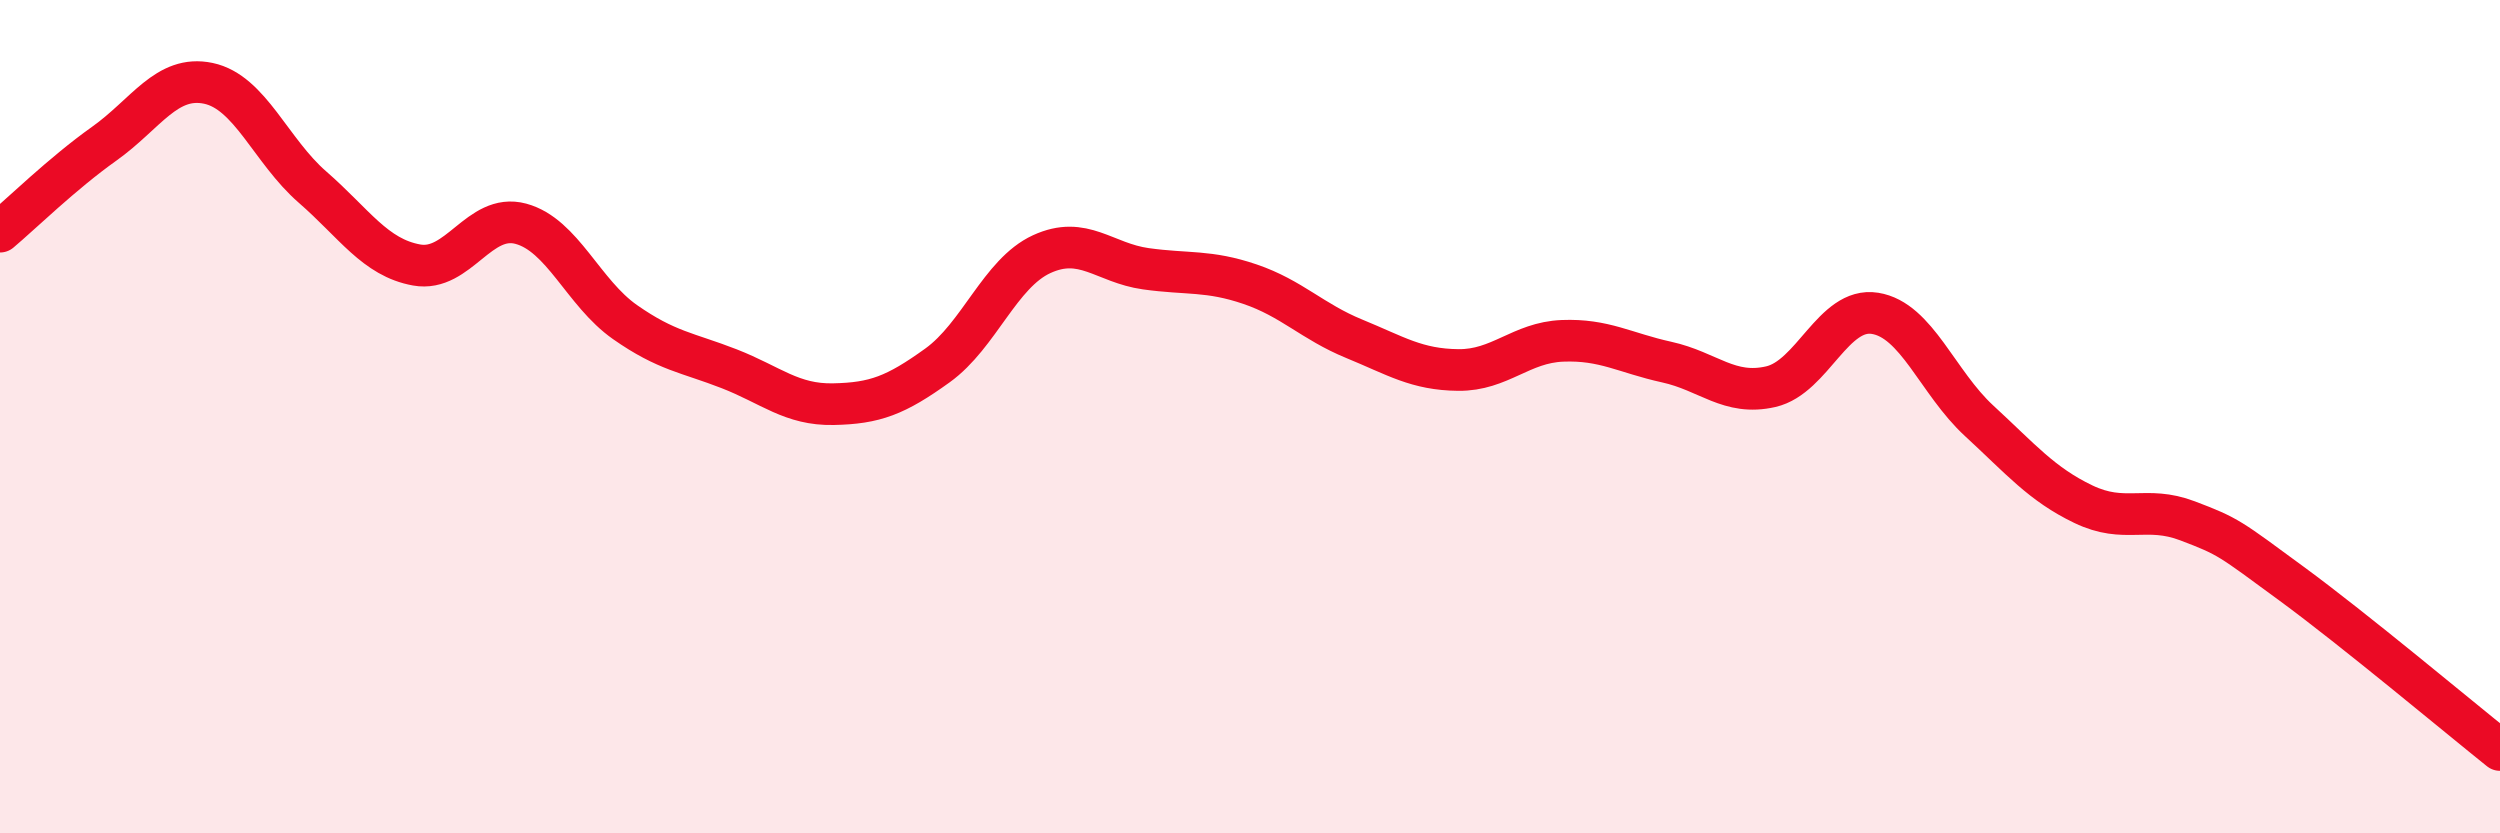
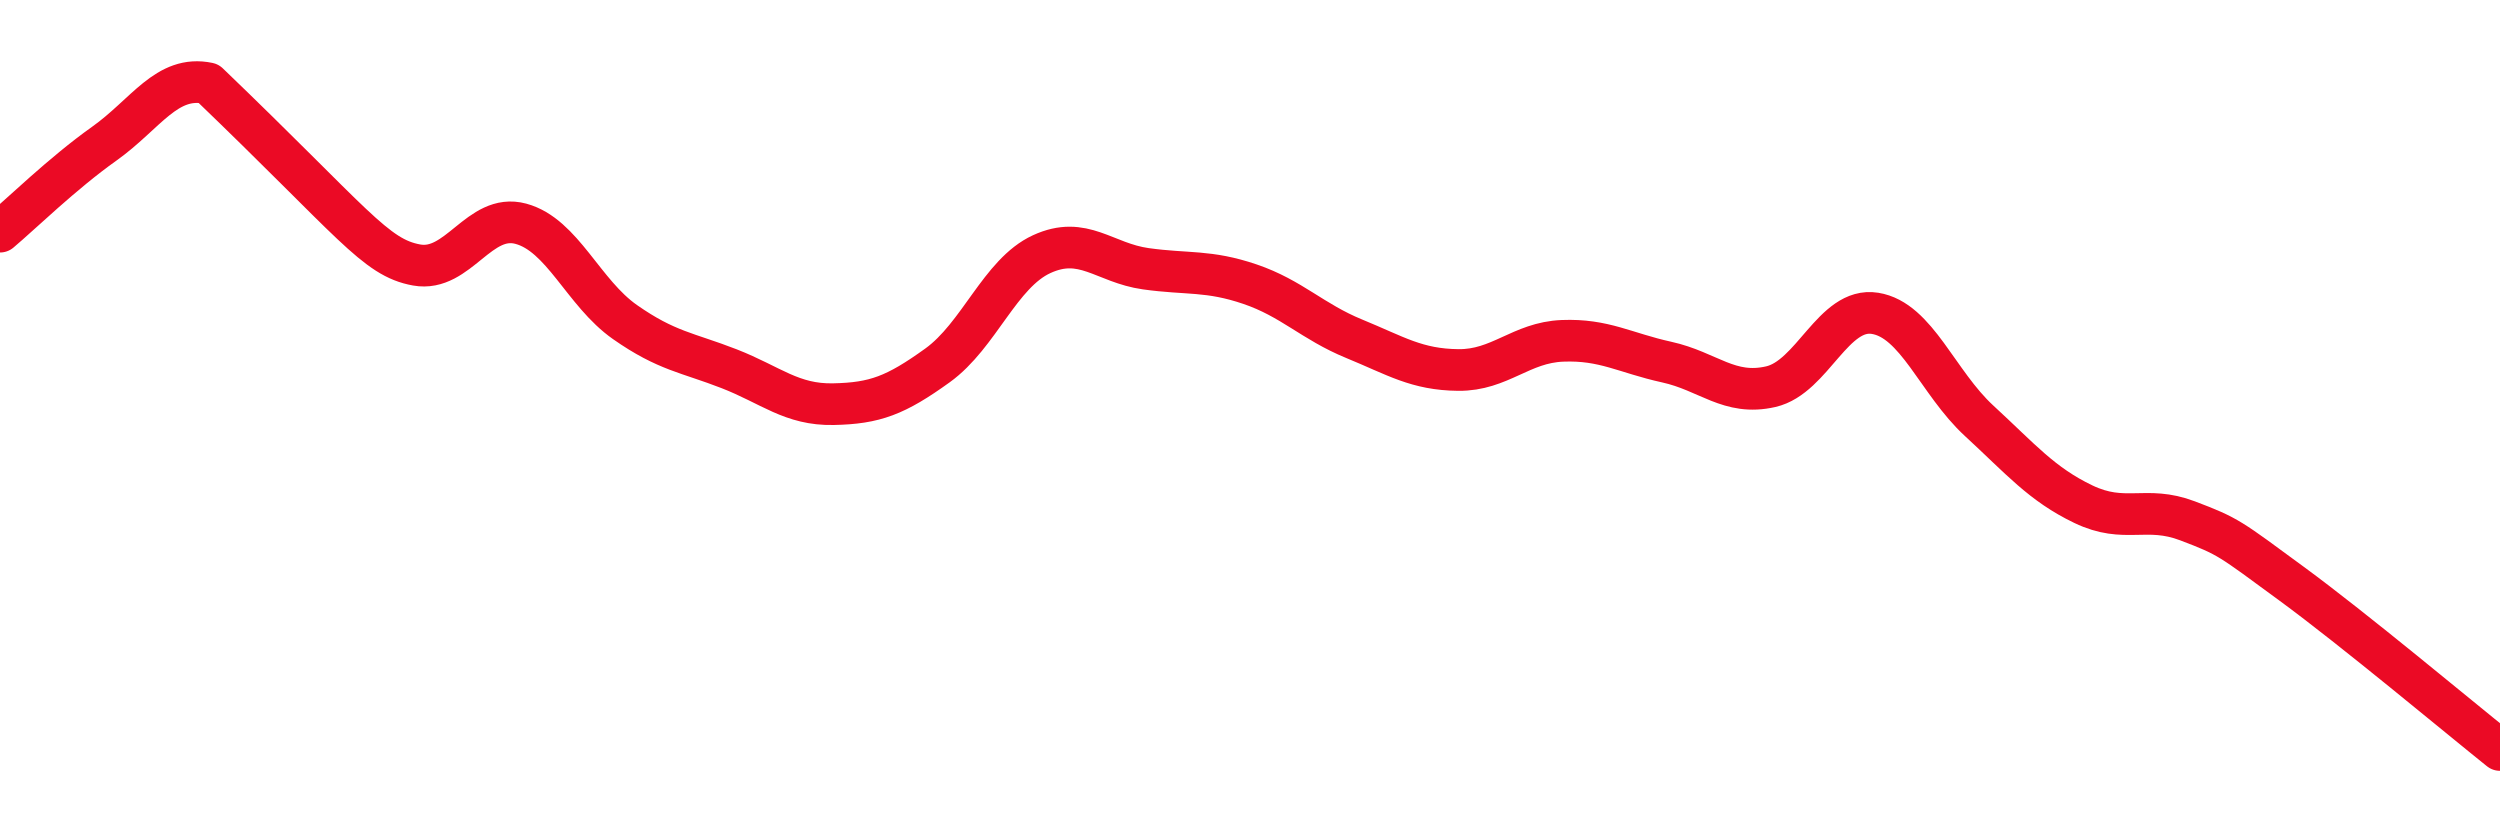
<svg xmlns="http://www.w3.org/2000/svg" width="60" height="20" viewBox="0 0 60 20">
-   <path d="M 0,5.56 C 0.5,5.14 1.5,4.16 2.5,3.45 C 3.5,2.74 4,1.79 5,2 C 6,2.21 6.5,3.62 7.5,4.49 C 8.5,5.36 9,6.18 10,6.36 C 11,6.54 11.5,5.1 12.5,5.37 C 13.5,5.64 14,7.03 15,7.73 C 16,8.43 16.5,8.46 17.5,8.85 C 18.5,9.24 19,9.72 20,9.7 C 21,9.68 21.5,9.49 22.5,8.77 C 23.5,8.05 24,6.56 25,6.1 C 26,5.64 26.5,6.31 27.5,6.45 C 28.5,6.59 29,6.48 30,6.82 C 31,7.16 31.5,7.72 32.5,8.13 C 33.5,8.54 34,8.87 35,8.88 C 36,8.89 36.5,8.22 37.5,8.18 C 38.5,8.14 39,8.47 40,8.69 C 41,8.91 41.5,9.51 42.5,9.28 C 43.5,9.05 44,7.36 45,7.52 C 46,7.68 46.5,9.18 47.5,10.1 C 48.5,11.02 49,11.62 50,12.1 C 51,12.58 51.5,12.12 52.5,12.5 C 53.5,12.88 53.5,12.91 55,14.01 C 56.5,15.11 59,17.2 60,18L60 20L0 20Z" fill="#EB0A25" opacity="0.1" stroke-linecap="round" stroke-linejoin="round" />
-   <path d="M 0,5.56 C 0.5,5.14 1.5,4.16 2.5,3.45 C 3.5,2.74 4,1.79 5,2 C 6,2.21 6.5,3.62 7.5,4.49 C 8.5,5.36 9,6.18 10,6.36 C 11,6.54 11.5,5.1 12.5,5.37 C 13.5,5.64 14,7.03 15,7.73 C 16,8.43 16.5,8.46 17.5,8.85 C 18.5,9.24 19,9.72 20,9.7 C 21,9.68 21.5,9.49 22.5,8.77 C 23.5,8.05 24,6.56 25,6.1 C 26,5.64 26.5,6.31 27.5,6.45 C 28.5,6.59 29,6.48 30,6.82 C 31,7.16 31.5,7.72 32.5,8.13 C 33.5,8.54 34,8.87 35,8.88 C 36,8.89 36.5,8.22 37.5,8.18 C 38.5,8.14 39,8.47 40,8.69 C 41,8.91 41.5,9.51 42.5,9.28 C 43.5,9.05 44,7.36 45,7.52 C 46,7.68 46.5,9.18 47.5,10.1 C 48.5,11.02 49,11.62 50,12.1 C 51,12.58 51.5,12.12 52.5,12.5 C 53.5,12.88 53.5,12.91 55,14.01 C 56.5,15.11 59,17.2 60,18" stroke="#EB0A25" stroke-width="1" fill="none" stroke-linecap="round" stroke-linejoin="round" />
+   <path d="M 0,5.56 C 0.5,5.14 1.5,4.16 2.5,3.45 C 3.5,2.74 4,1.79 5,2 C 8.5,5.36 9,6.18 10,6.36 C 11,6.54 11.5,5.1 12.5,5.37 C 13.5,5.64 14,7.03 15,7.73 C 16,8.43 16.5,8.46 17.5,8.85 C 18.5,9.24 19,9.72 20,9.7 C 21,9.68 21.5,9.49 22.5,8.77 C 23.5,8.05 24,6.56 25,6.1 C 26,5.64 26.5,6.31 27.5,6.45 C 28.5,6.59 29,6.48 30,6.82 C 31,7.16 31.5,7.72 32.5,8.13 C 33.5,8.54 34,8.87 35,8.88 C 36,8.89 36.5,8.22 37.5,8.18 C 38.5,8.14 39,8.47 40,8.69 C 41,8.91 41.5,9.51 42.5,9.28 C 43.5,9.05 44,7.36 45,7.52 C 46,7.68 46.5,9.18 47.5,10.1 C 48.5,11.02 49,11.62 50,12.1 C 51,12.58 51.5,12.12 52.5,12.5 C 53.5,12.88 53.5,12.91 55,14.01 C 56.5,15.11 59,17.2 60,18" stroke="#EB0A25" stroke-width="1" fill="none" stroke-linecap="round" stroke-linejoin="round" />
</svg>